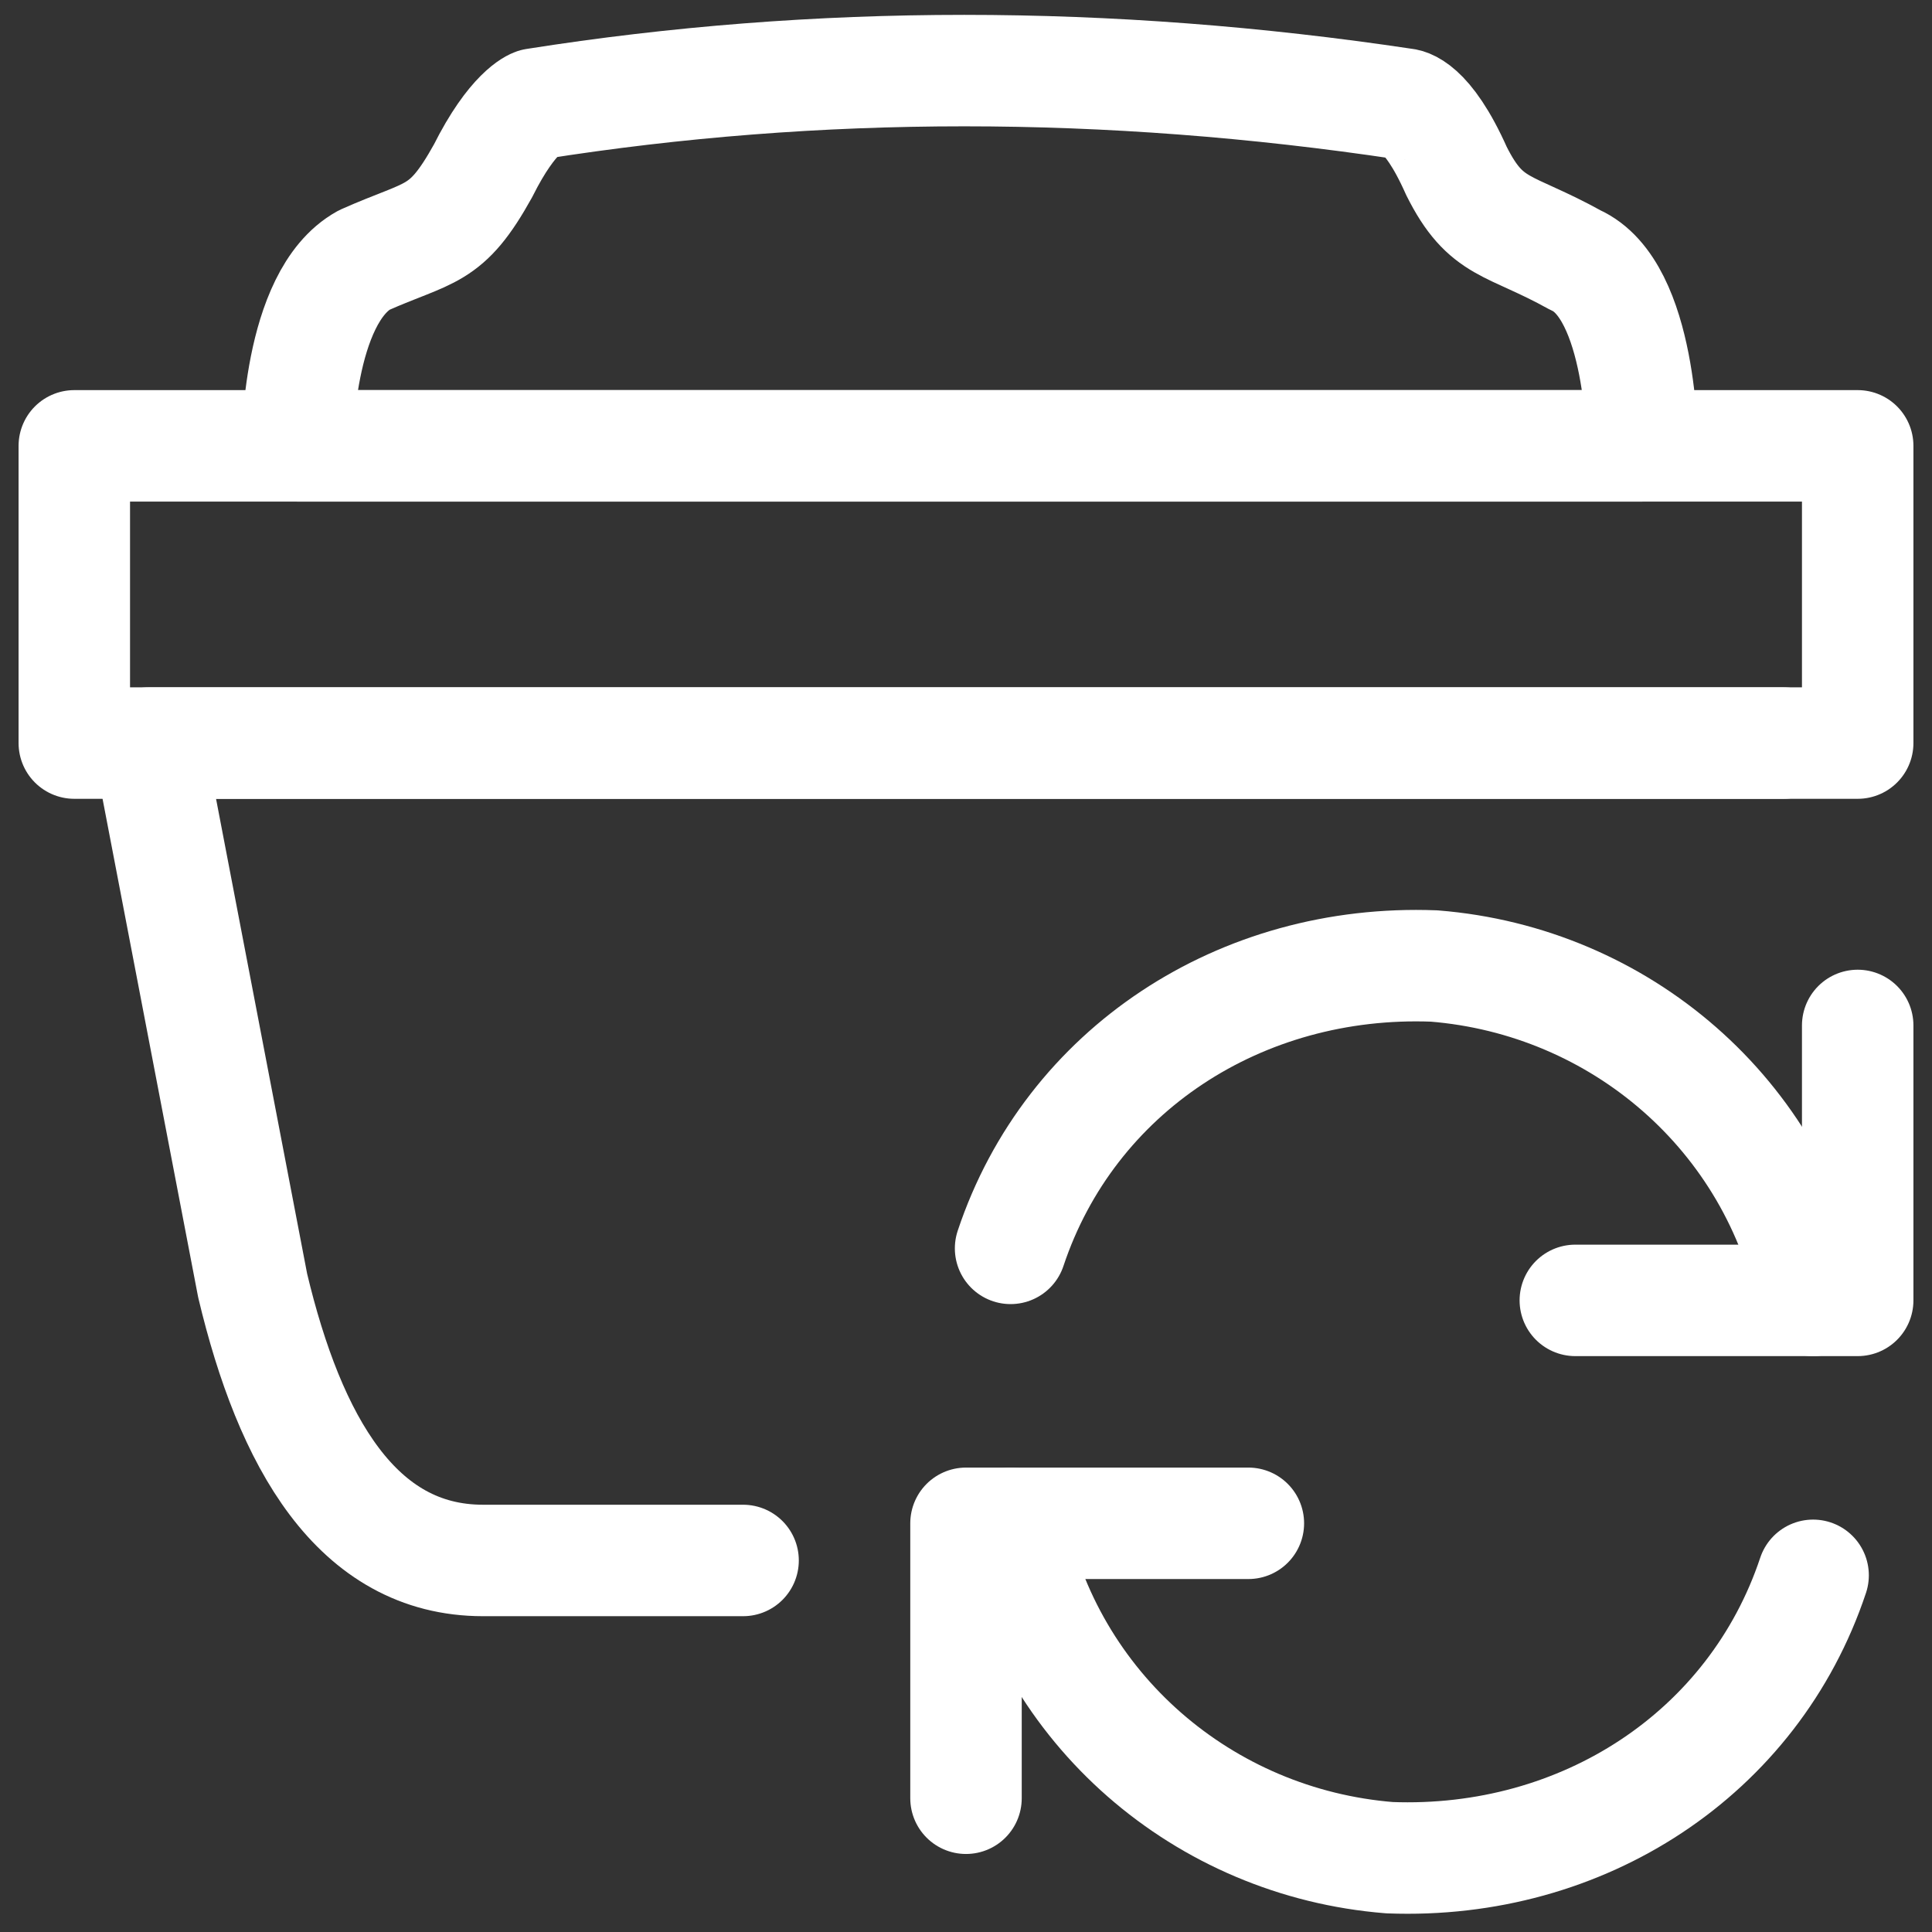
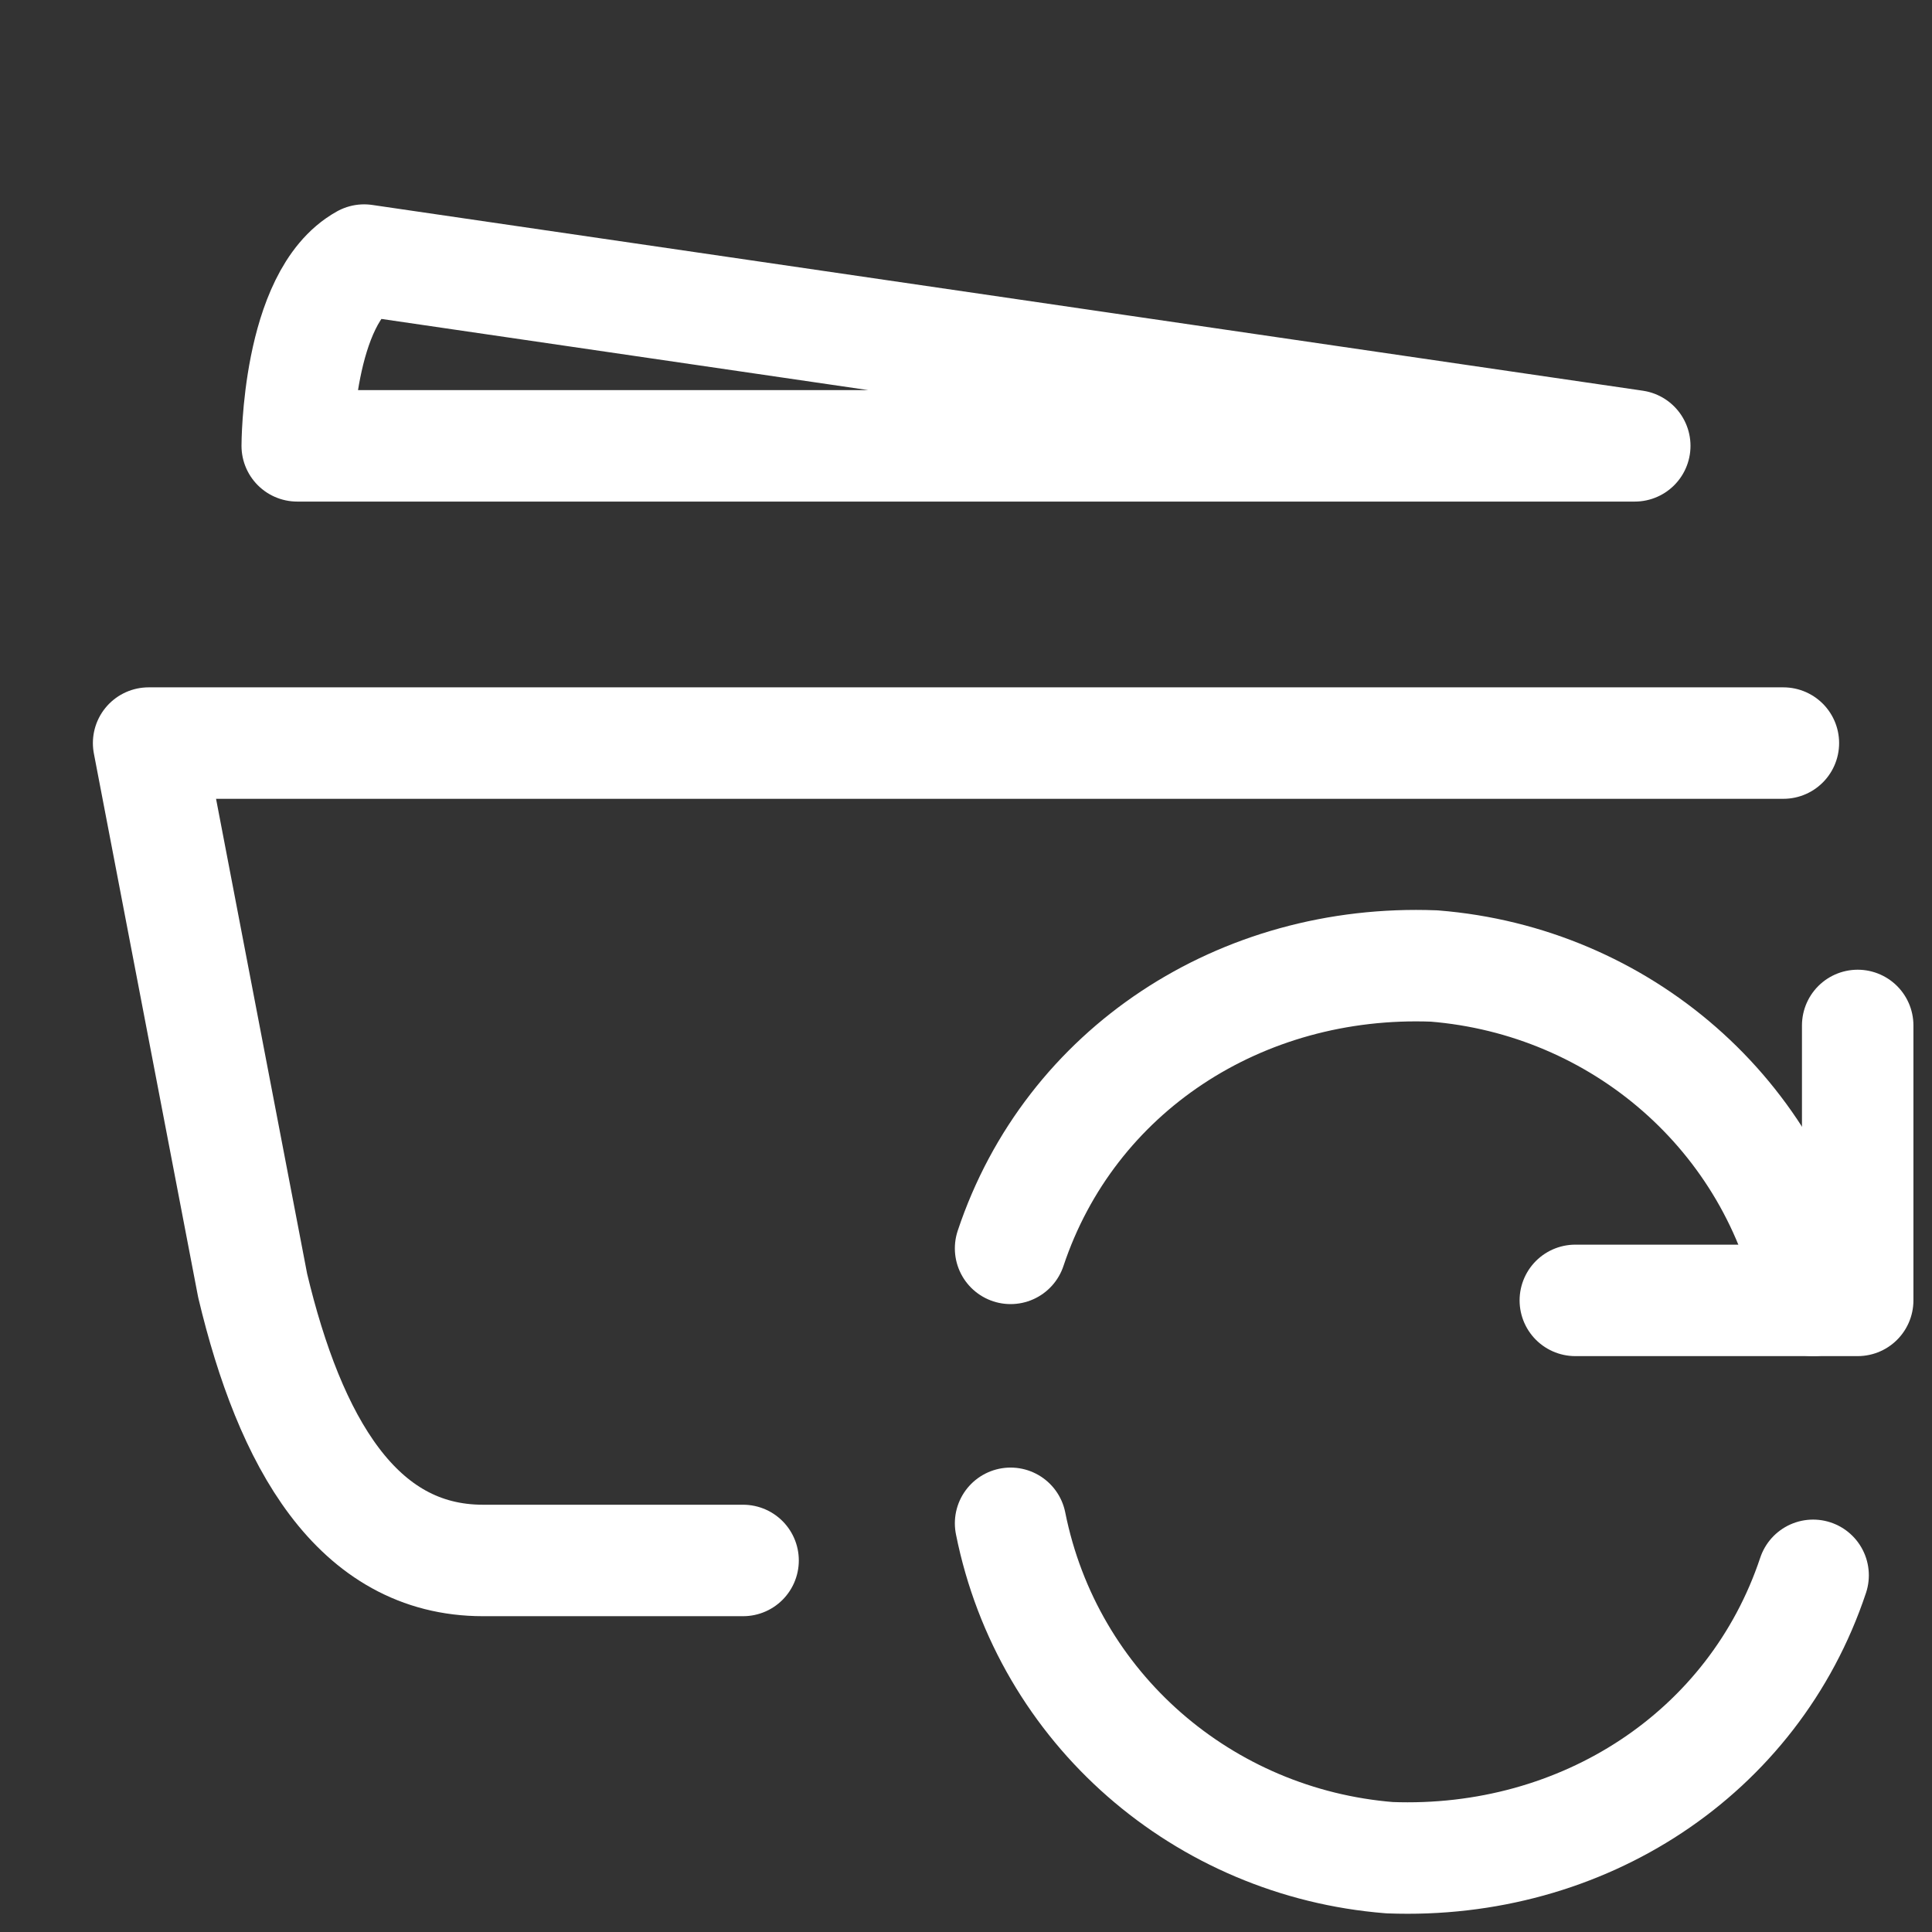
<svg xmlns="http://www.w3.org/2000/svg" id="Ebene_1" version="1.1" viewBox="0 0 26 26">
  <rect x="0" y="0" width="26" height="26" fill="#333333" stroke="none" />
  <defs>
    <style>
      .st0, .st1 {
        fill: none;
        stroke: #fff;
        stroke-linejoin: round;
        stroke-width: 1.5px;
      }

      .st1 {
        stroke-linecap: round;
      }
    </style>
  </defs>
  <g id="Icons">
    <g id="Icons---Content">
      <g id="Icon_x2F_Service_x2F_Filter-Subscription_x2F_Small_x2F_Black">
        <path id="Stroke-1" class="st1" d="M24,10H2l1.4,7.3c.5,2.1,1.4,3.7,3.1,3.7h3.5" />
-         <polyline id="Path" class="st1" points="16.8 20.5 13 20.5 13 24.2" />
        <path id="Path1" data-name="Path" class="st1" d="M24.4,21.2c-.8,2.4-3.1,3.9-5.7,3.8-2.5-.2-4.6-2-5.1-4.5" />
        <polyline id="Path2" data-name="Path" class="st1" points="21.2 17.5 25 17.5 25 13.8" />
        <path id="Path3" data-name="Path" class="st1" d="M13.6,16.8c.8-2.4,3.1-3.9,5.7-3.8,2.5.2,4.6,2,5.1,4.5" />
-         <path id="Stroke-3" class="st0" d="M22,6H4s0-2,.9-2.5c.9-.4,1.1-.3,1.6-1.2.4-.8.7-.9.7-.9,3.8-.6,7.7-.6,11.7,0,0,0,.3,0,.7.9.4.8.7.7,1.6,1.2.9.4.9,2.5.9,2.5Z" />
-         <polygon id="Stroke-5" class="st0" points="25 6 1 6 1 10 25 10 25 6" />
+         <path id="Stroke-3" class="st0" d="M22,6H4s0-2,.9-2.5Z" />
      </g>
    </g>
  </g>
</svg>